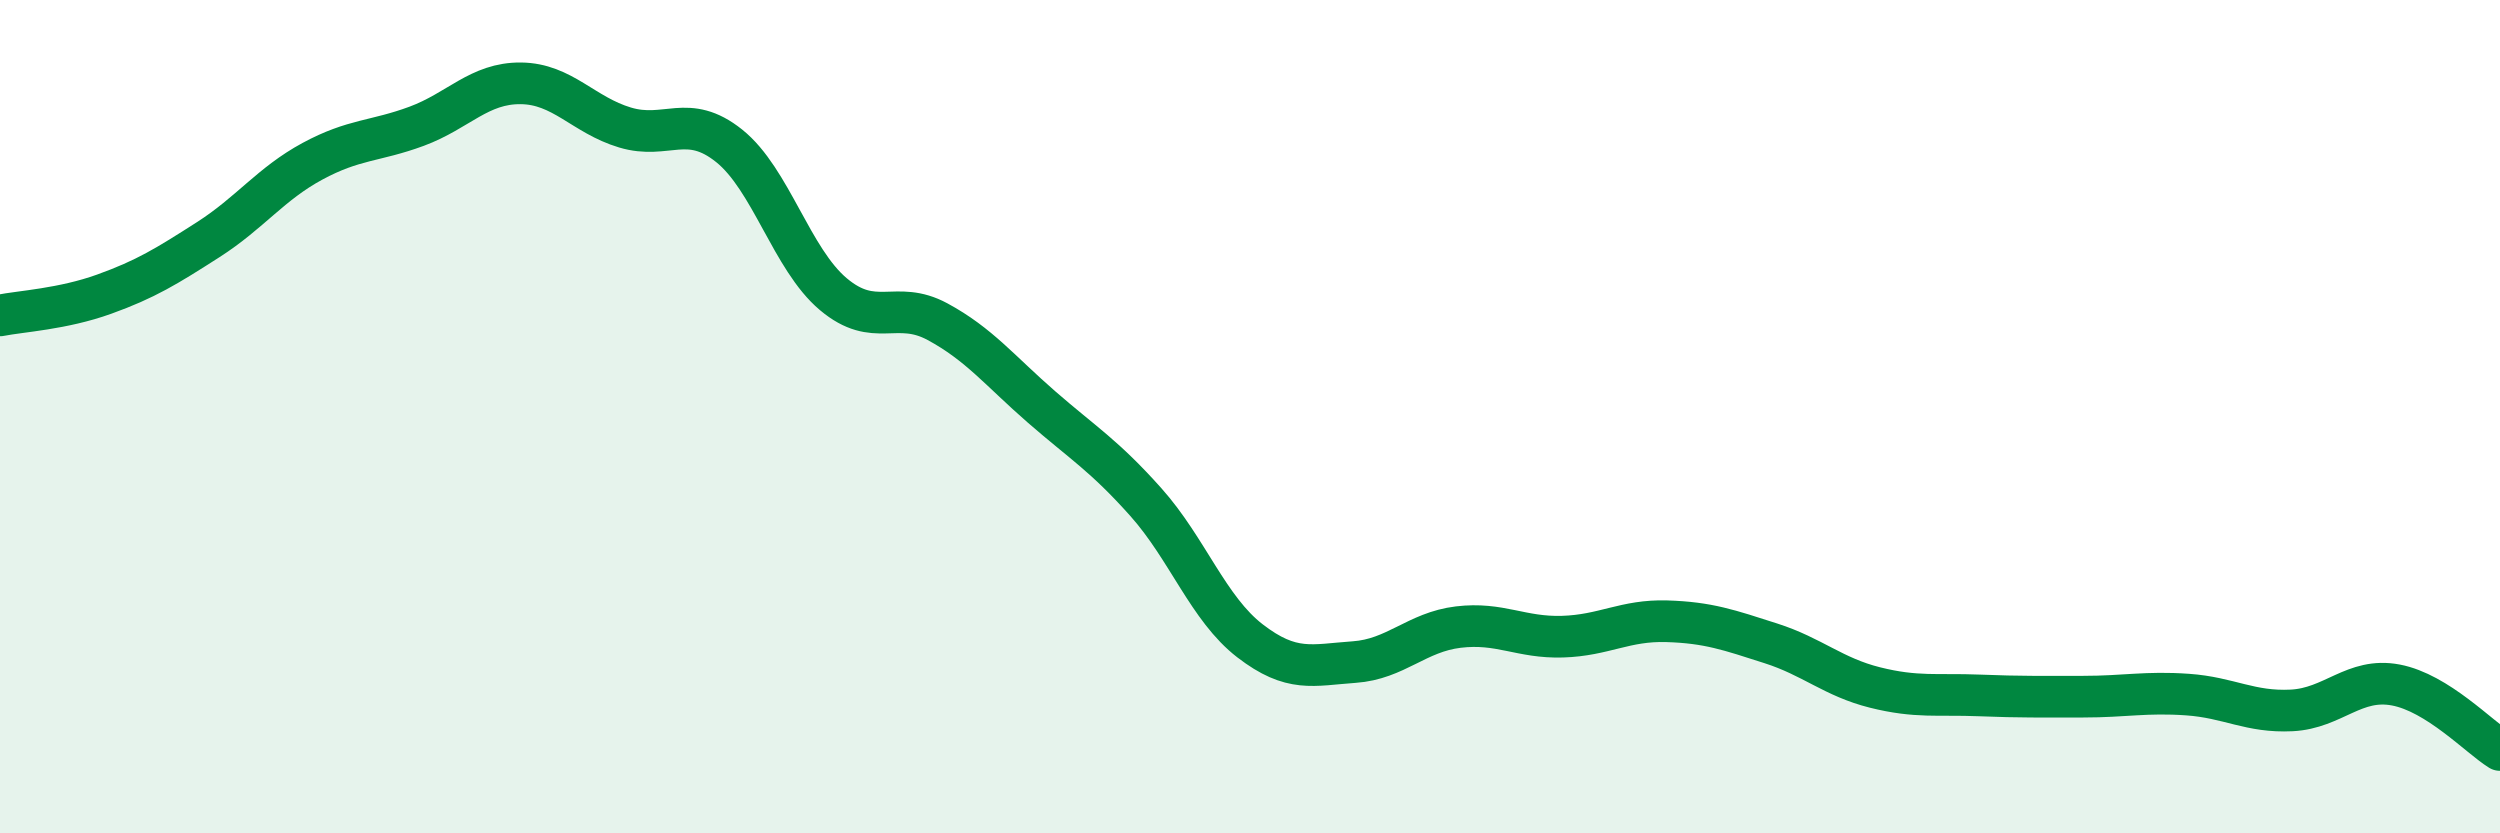
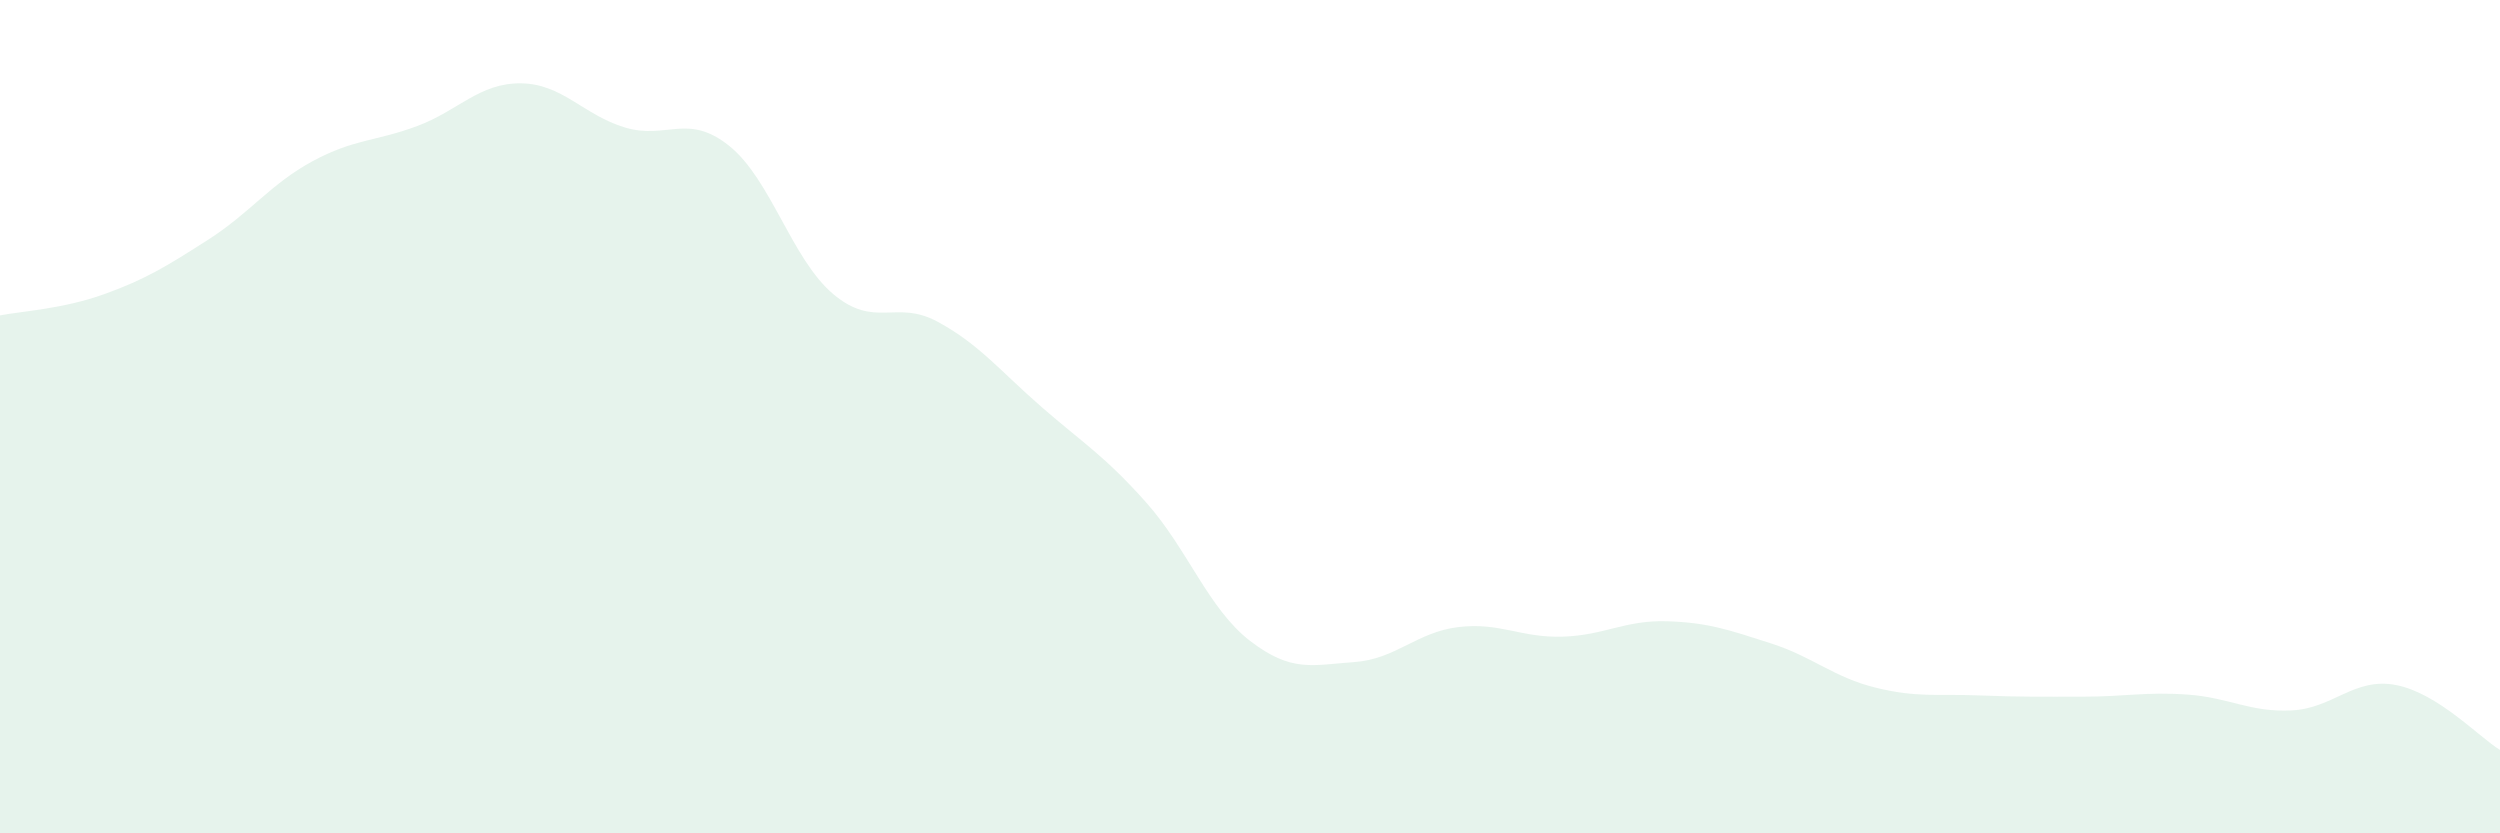
<svg xmlns="http://www.w3.org/2000/svg" width="60" height="20" viewBox="0 0 60 20">
  <path d="M 0,7.57 C 0.5,7.47 1.5,7.42 2.5,7.06 C 3.5,6.7 4,6.39 5,5.75 C 6,5.11 6.5,4.41 7.5,3.87 C 8.5,3.33 9,3.4 10,3.03 C 11,2.66 11.5,1.99 12.5,2 C 13.5,2.01 14,2.76 15,3.06 C 16,3.36 16.5,2.7 17.5,3.5 C 18.5,4.3 19,6.22 20,7.06 C 21,7.9 21.5,7.18 22.5,7.72 C 23.5,8.26 24,8.9 25,9.77 C 26,10.64 26.5,10.93 27.5,12.05 C 28.5,13.17 29,14.61 30,15.38 C 31,16.15 31.5,15.96 32.5,15.89 C 33.5,15.82 34,15.17 35,15.05 C 36,14.93 36.5,15.31 37.5,15.28 C 38.5,15.25 39,14.88 40,14.91 C 41,14.94 41.5,15.12 42.5,15.44 C 43.5,15.76 44,16.25 45,16.5 C 46,16.75 46.5,16.65 47.5,16.69 C 48.5,16.73 49,16.72 50,16.72 C 51,16.72 51.5,16.6 52.5,16.67 C 53.5,16.74 54,17.1 55,17.05 C 56,17 56.5,16.25 57.5,16.44 C 58.5,16.63 59.5,17.69 60,18L60 20L0 20Z" fill="#008740" opacity="0.1" stroke-linecap="round" stroke-linejoin="round" />
-   <path d="M 0,7.57 C 0.5,7.47 1.5,7.42 2.5,7.06 C 3.5,6.7 4,6.39 5,5.75 C 6,5.11 6.5,4.41 7.5,3.87 C 8.5,3.33 9,3.4 10,3.03 C 11,2.66 11.5,1.99 12.5,2 C 13.5,2.01 14,2.76 15,3.06 C 16,3.36 16.5,2.7 17.5,3.5 C 18.5,4.3 19,6.22 20,7.06 C 21,7.9 21.5,7.18 22.5,7.72 C 23.5,8.26 24,8.9 25,9.77 C 26,10.64 26.5,10.93 27.5,12.05 C 28.5,13.17 29,14.61 30,15.38 C 31,16.15 31.5,15.96 32.5,15.89 C 33.5,15.82 34,15.17 35,15.05 C 36,14.93 36.5,15.31 37.5,15.28 C 38.5,15.25 39,14.88 40,14.91 C 41,14.94 41.5,15.12 42.5,15.44 C 43.5,15.76 44,16.25 45,16.5 C 46,16.75 46.5,16.65 47.5,16.69 C 48.5,16.73 49,16.72 50,16.72 C 51,16.72 51.5,16.6 52.5,16.67 C 53.5,16.74 54,17.1 55,17.05 C 56,17 56.5,16.25 57.5,16.44 C 58.5,16.63 59.5,17.69 60,18" stroke="#008740" stroke-width="1" fill="none" stroke-linecap="round" stroke-linejoin="round" />
</svg>